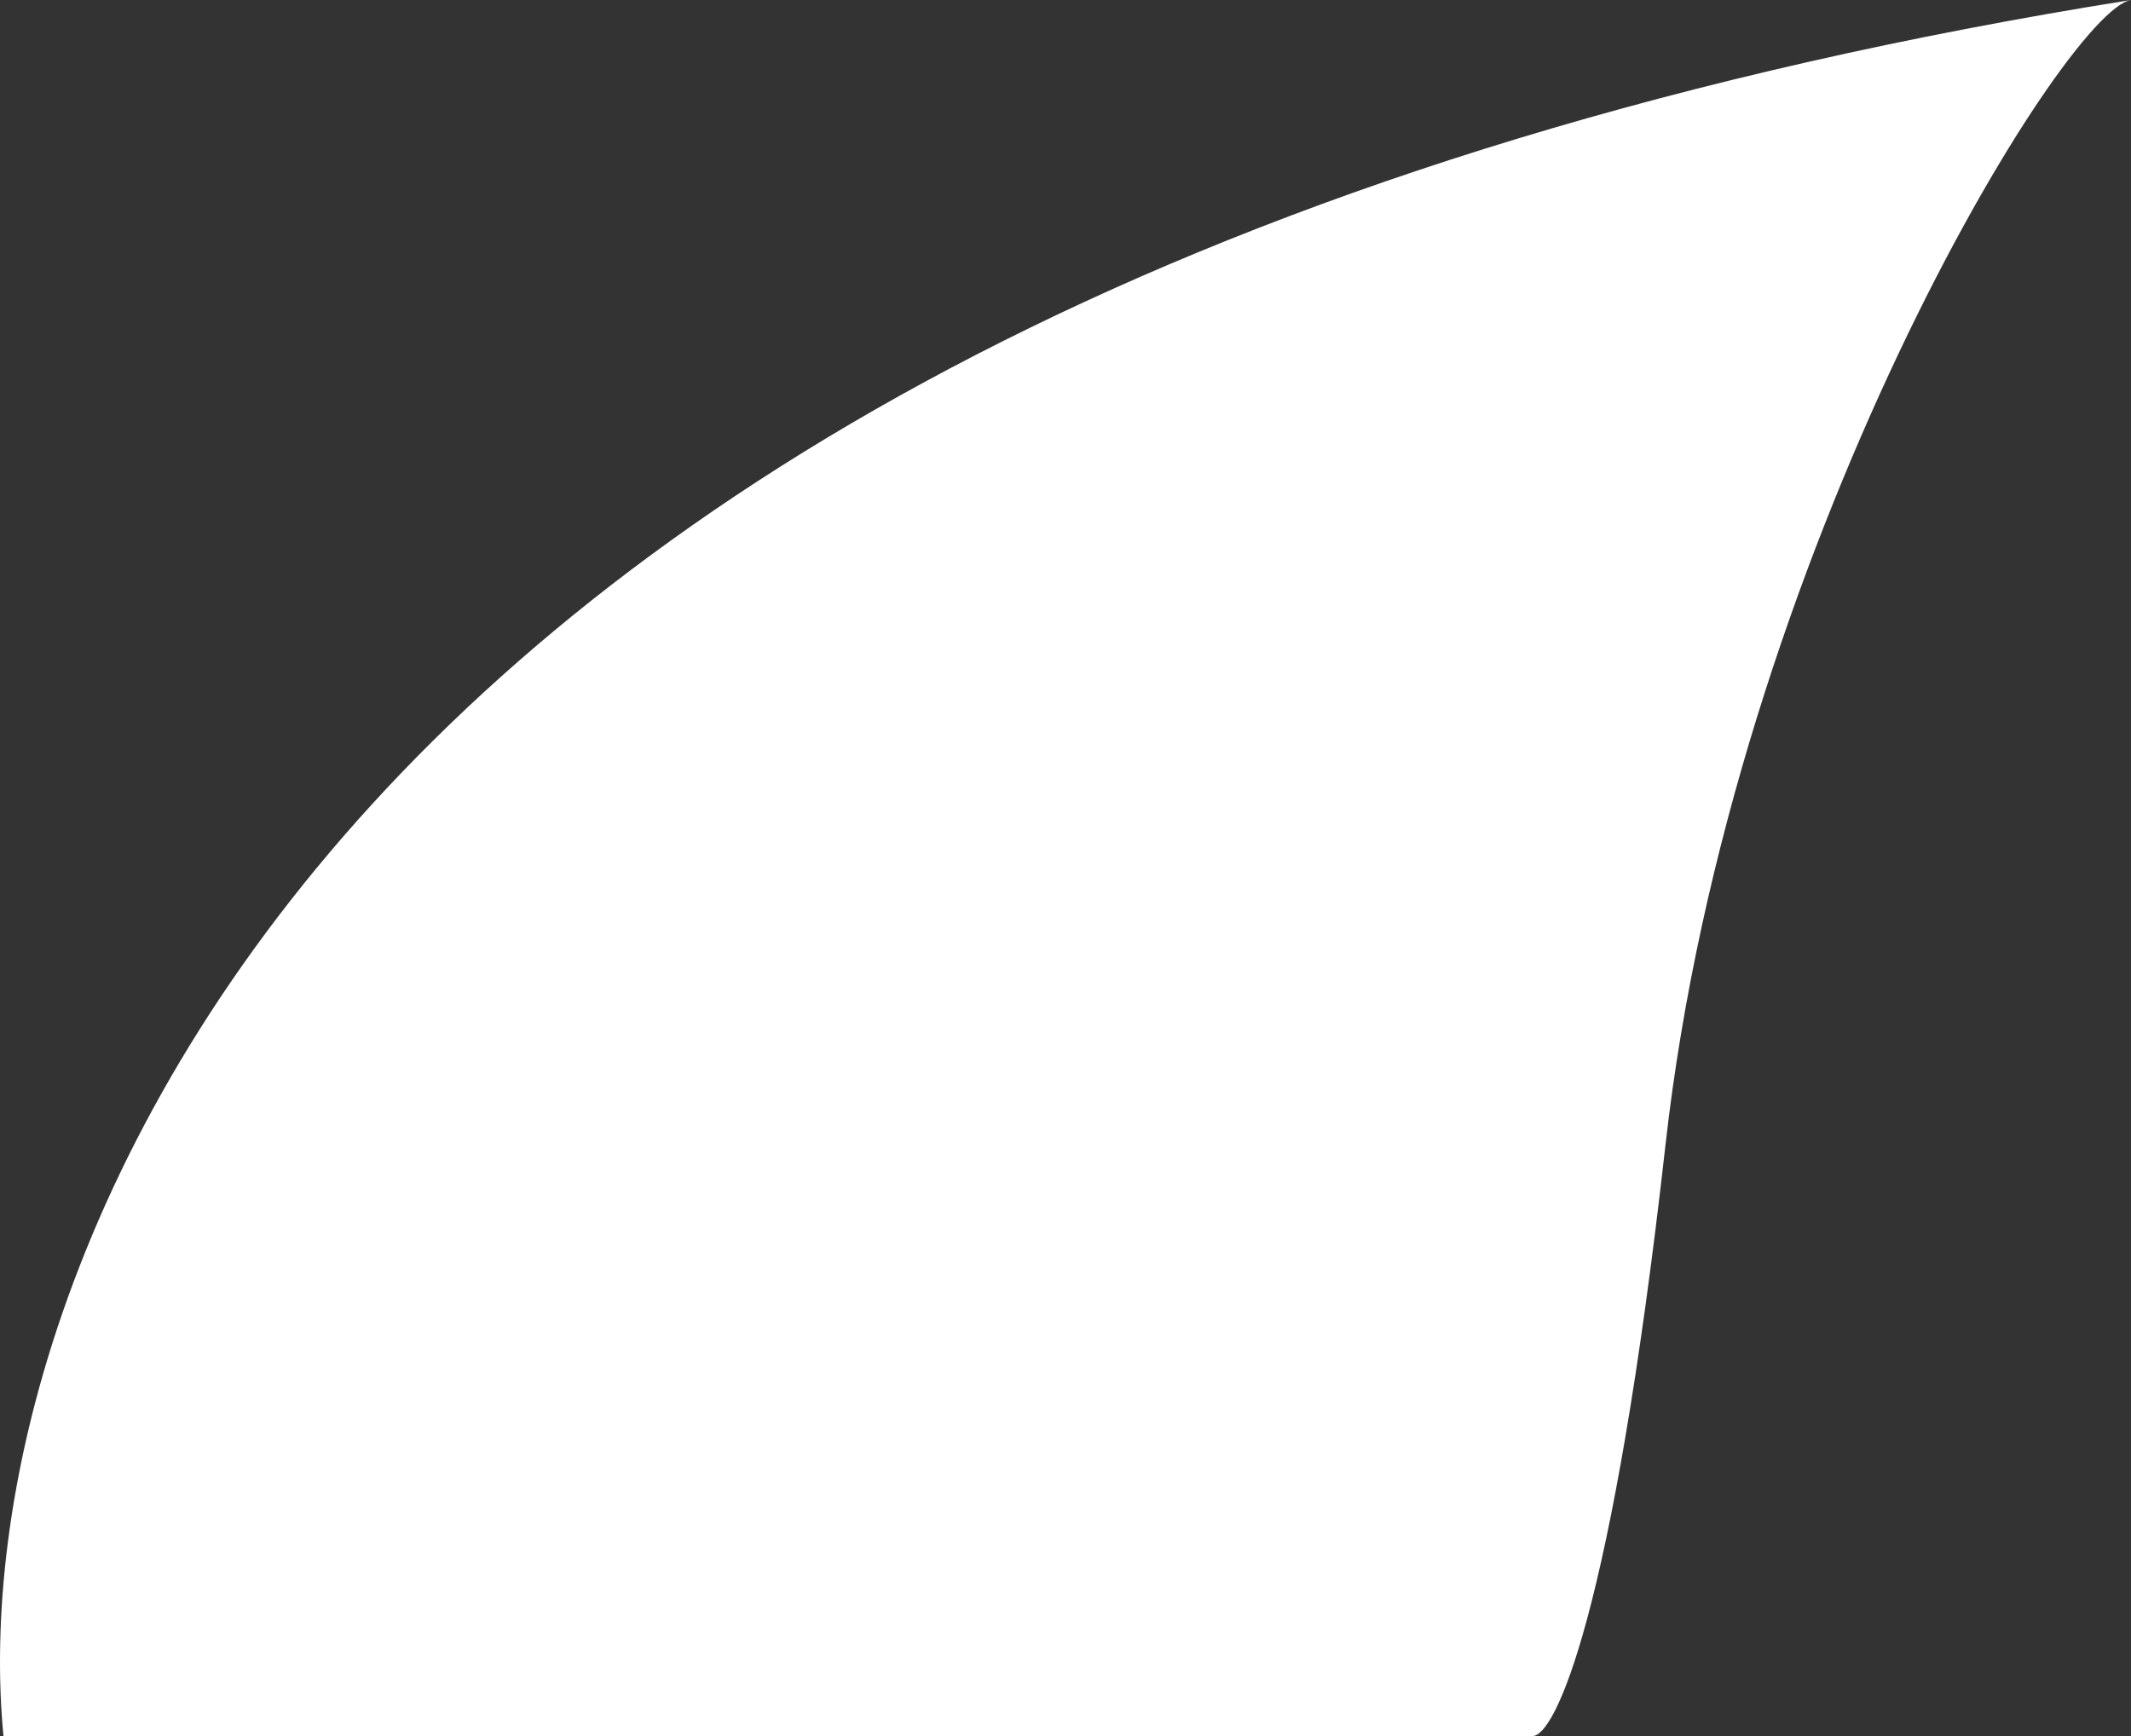
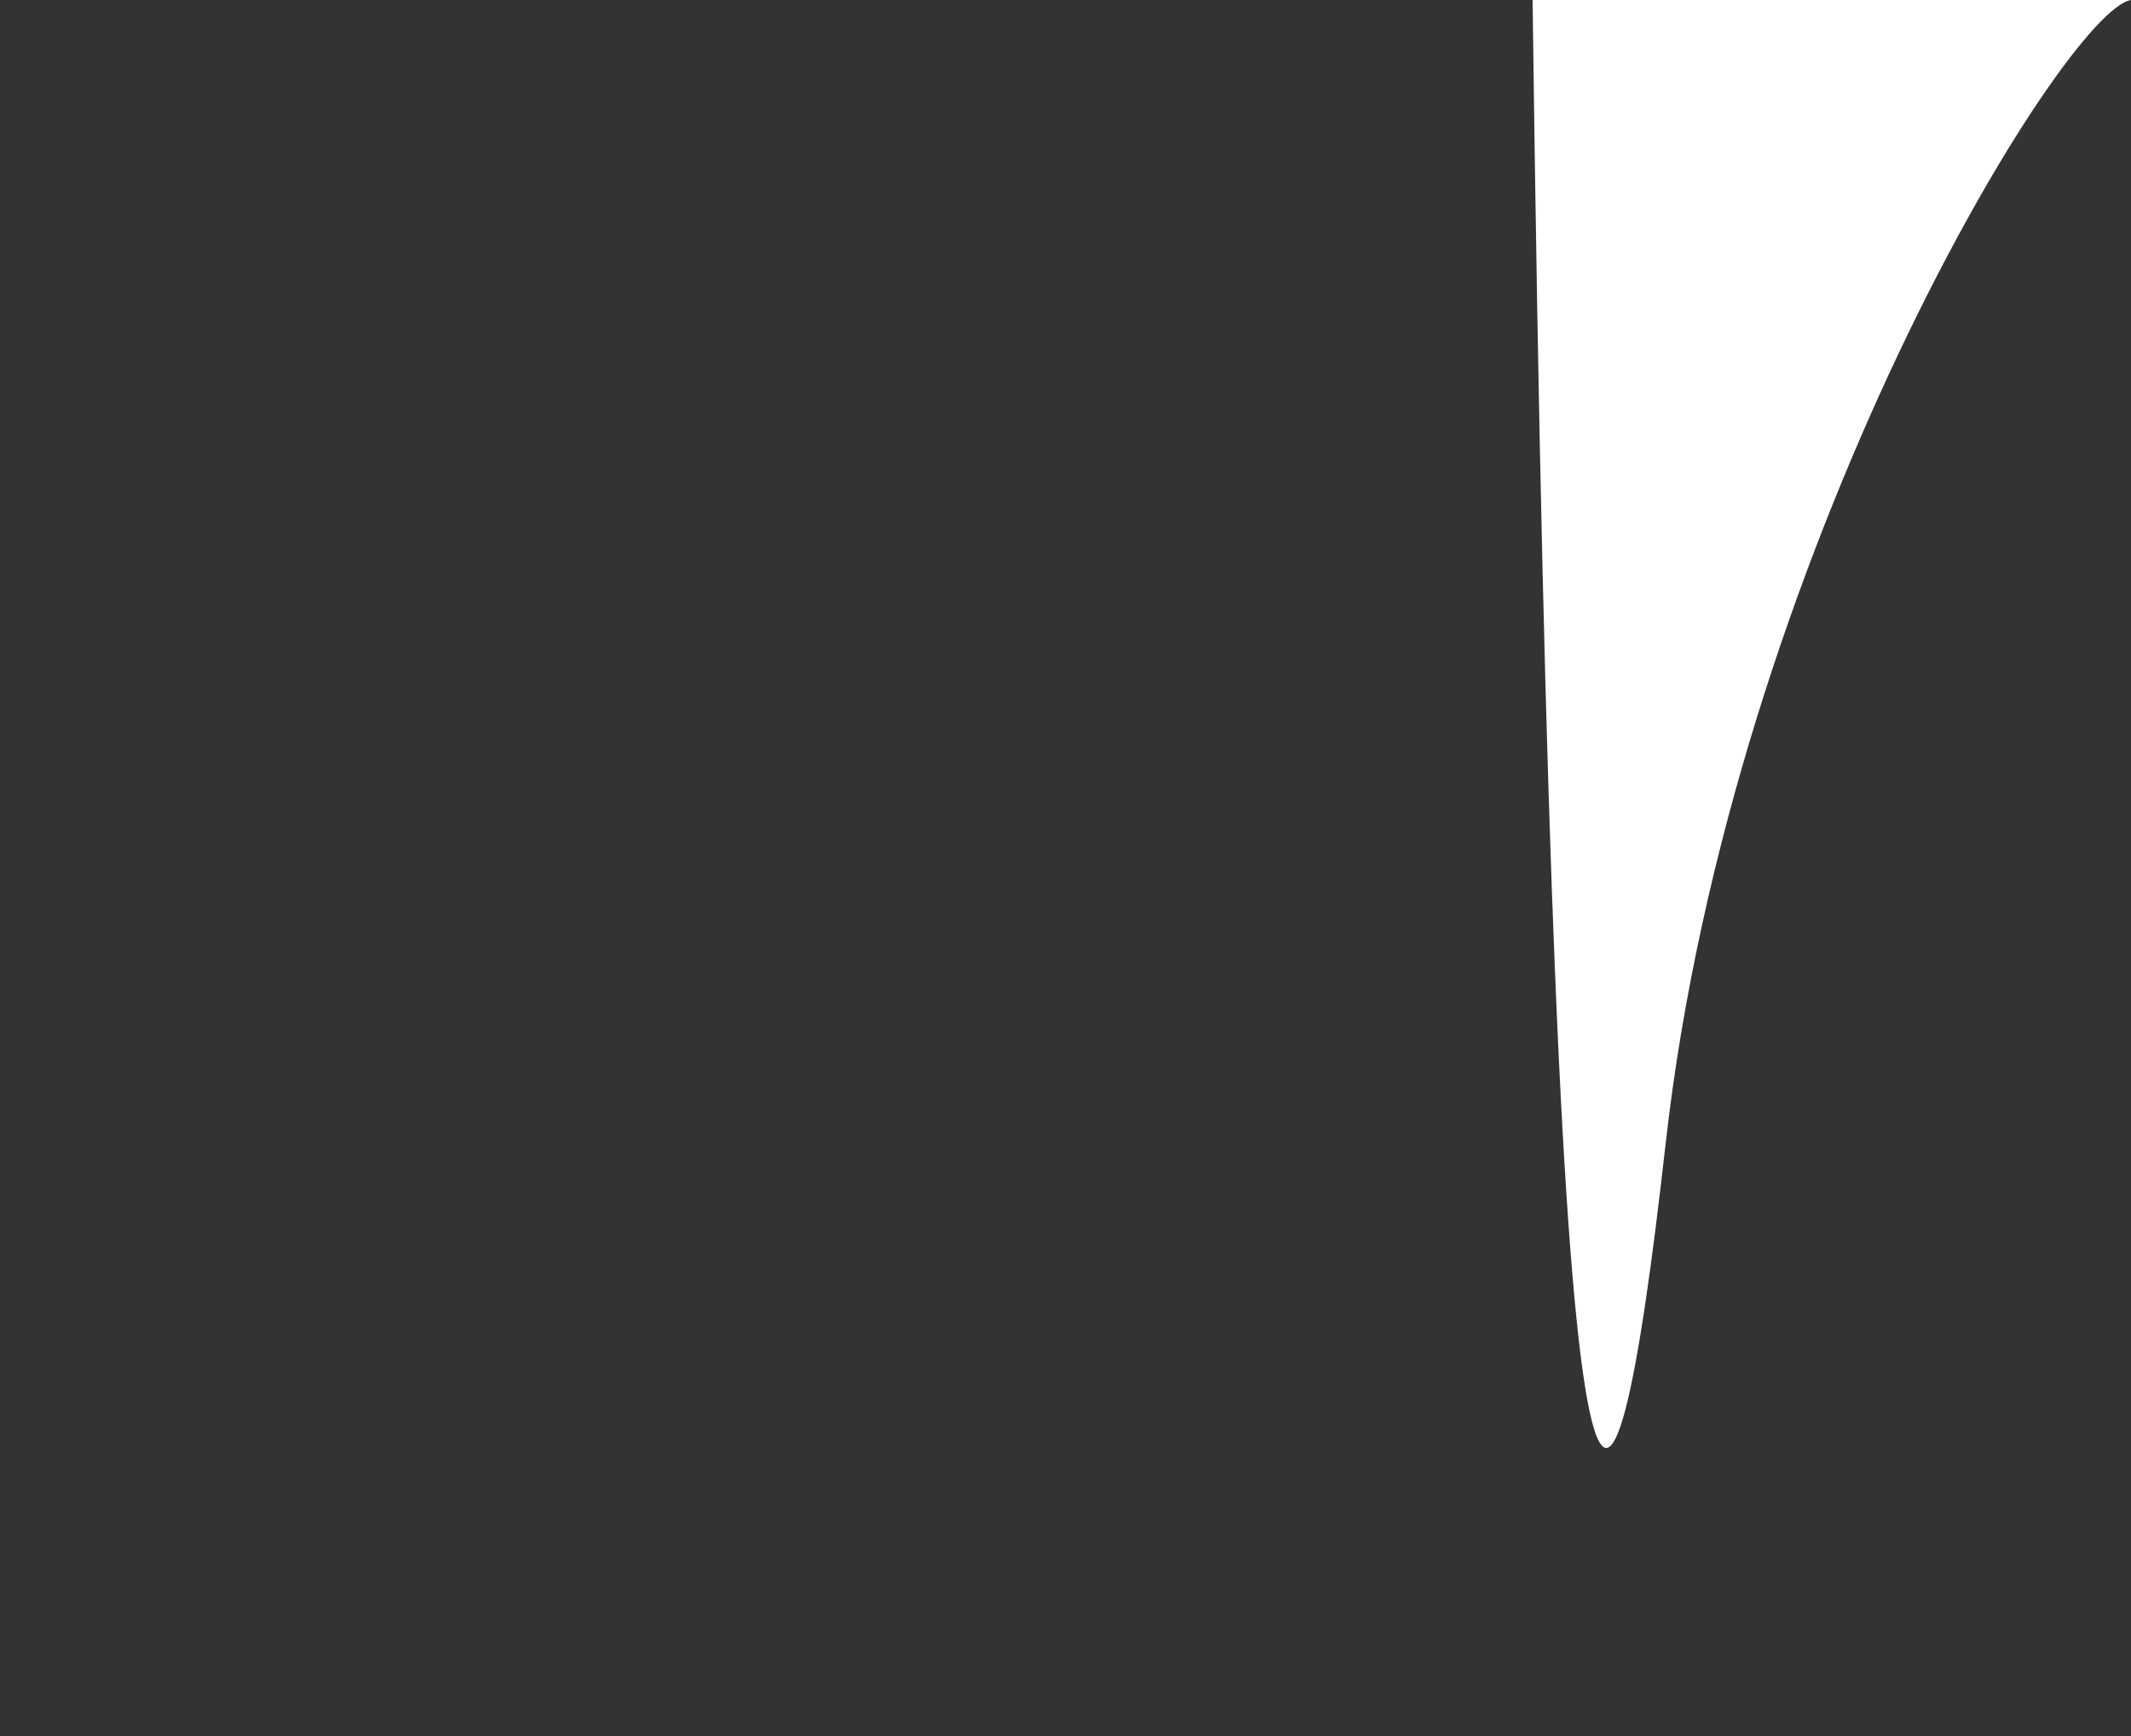
<svg xmlns="http://www.w3.org/2000/svg" width="27" height="22" viewBox="0 0 27 22" fill="none">
  <rect x="0" y="0" width="27" height="22" fill="#333333" stroke="none" />
-   <path d="M27 0C4.087 3.644 -0.518 16.185 0.044 22H19.418C19.699 22 20.429 20.5 21.103 14.5C21.945 7 26.157 0.134 27 0Z" fill="white" />
+   <path d="M27 0H19.418C19.699 22 20.429 20.5 21.103 14.5C21.945 7 26.157 0.134 27 0Z" fill="white" />
</svg>